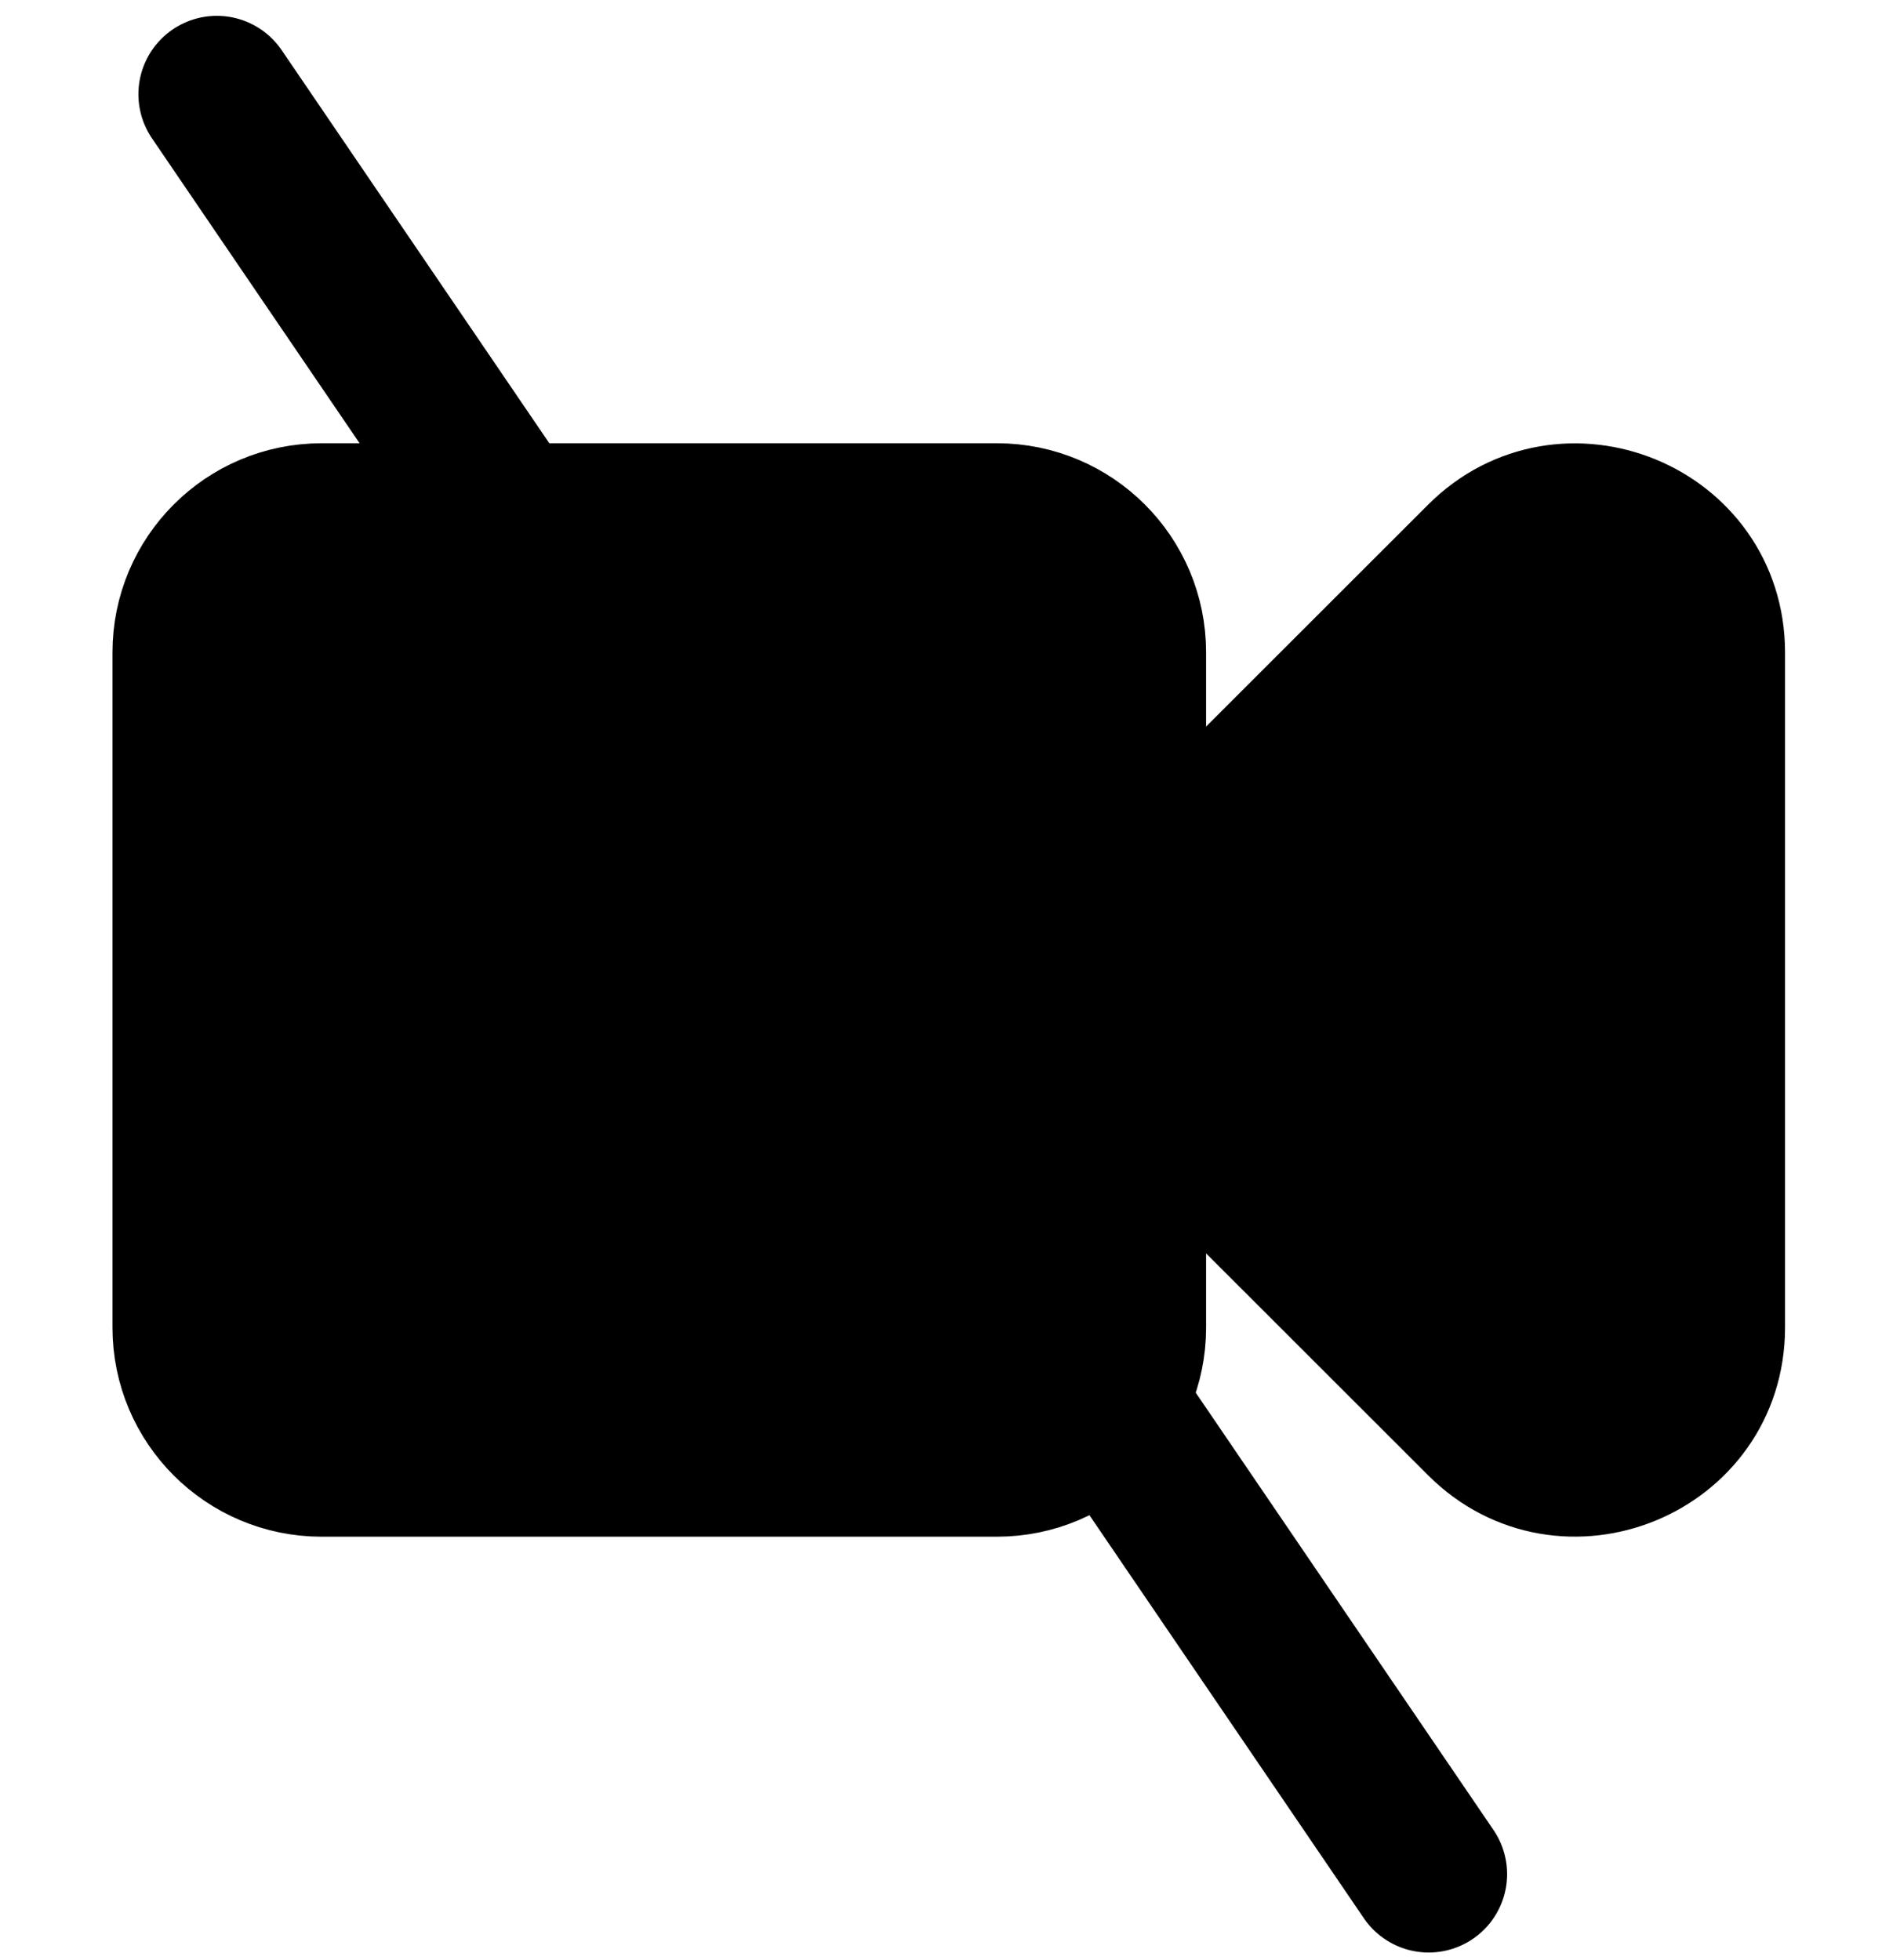
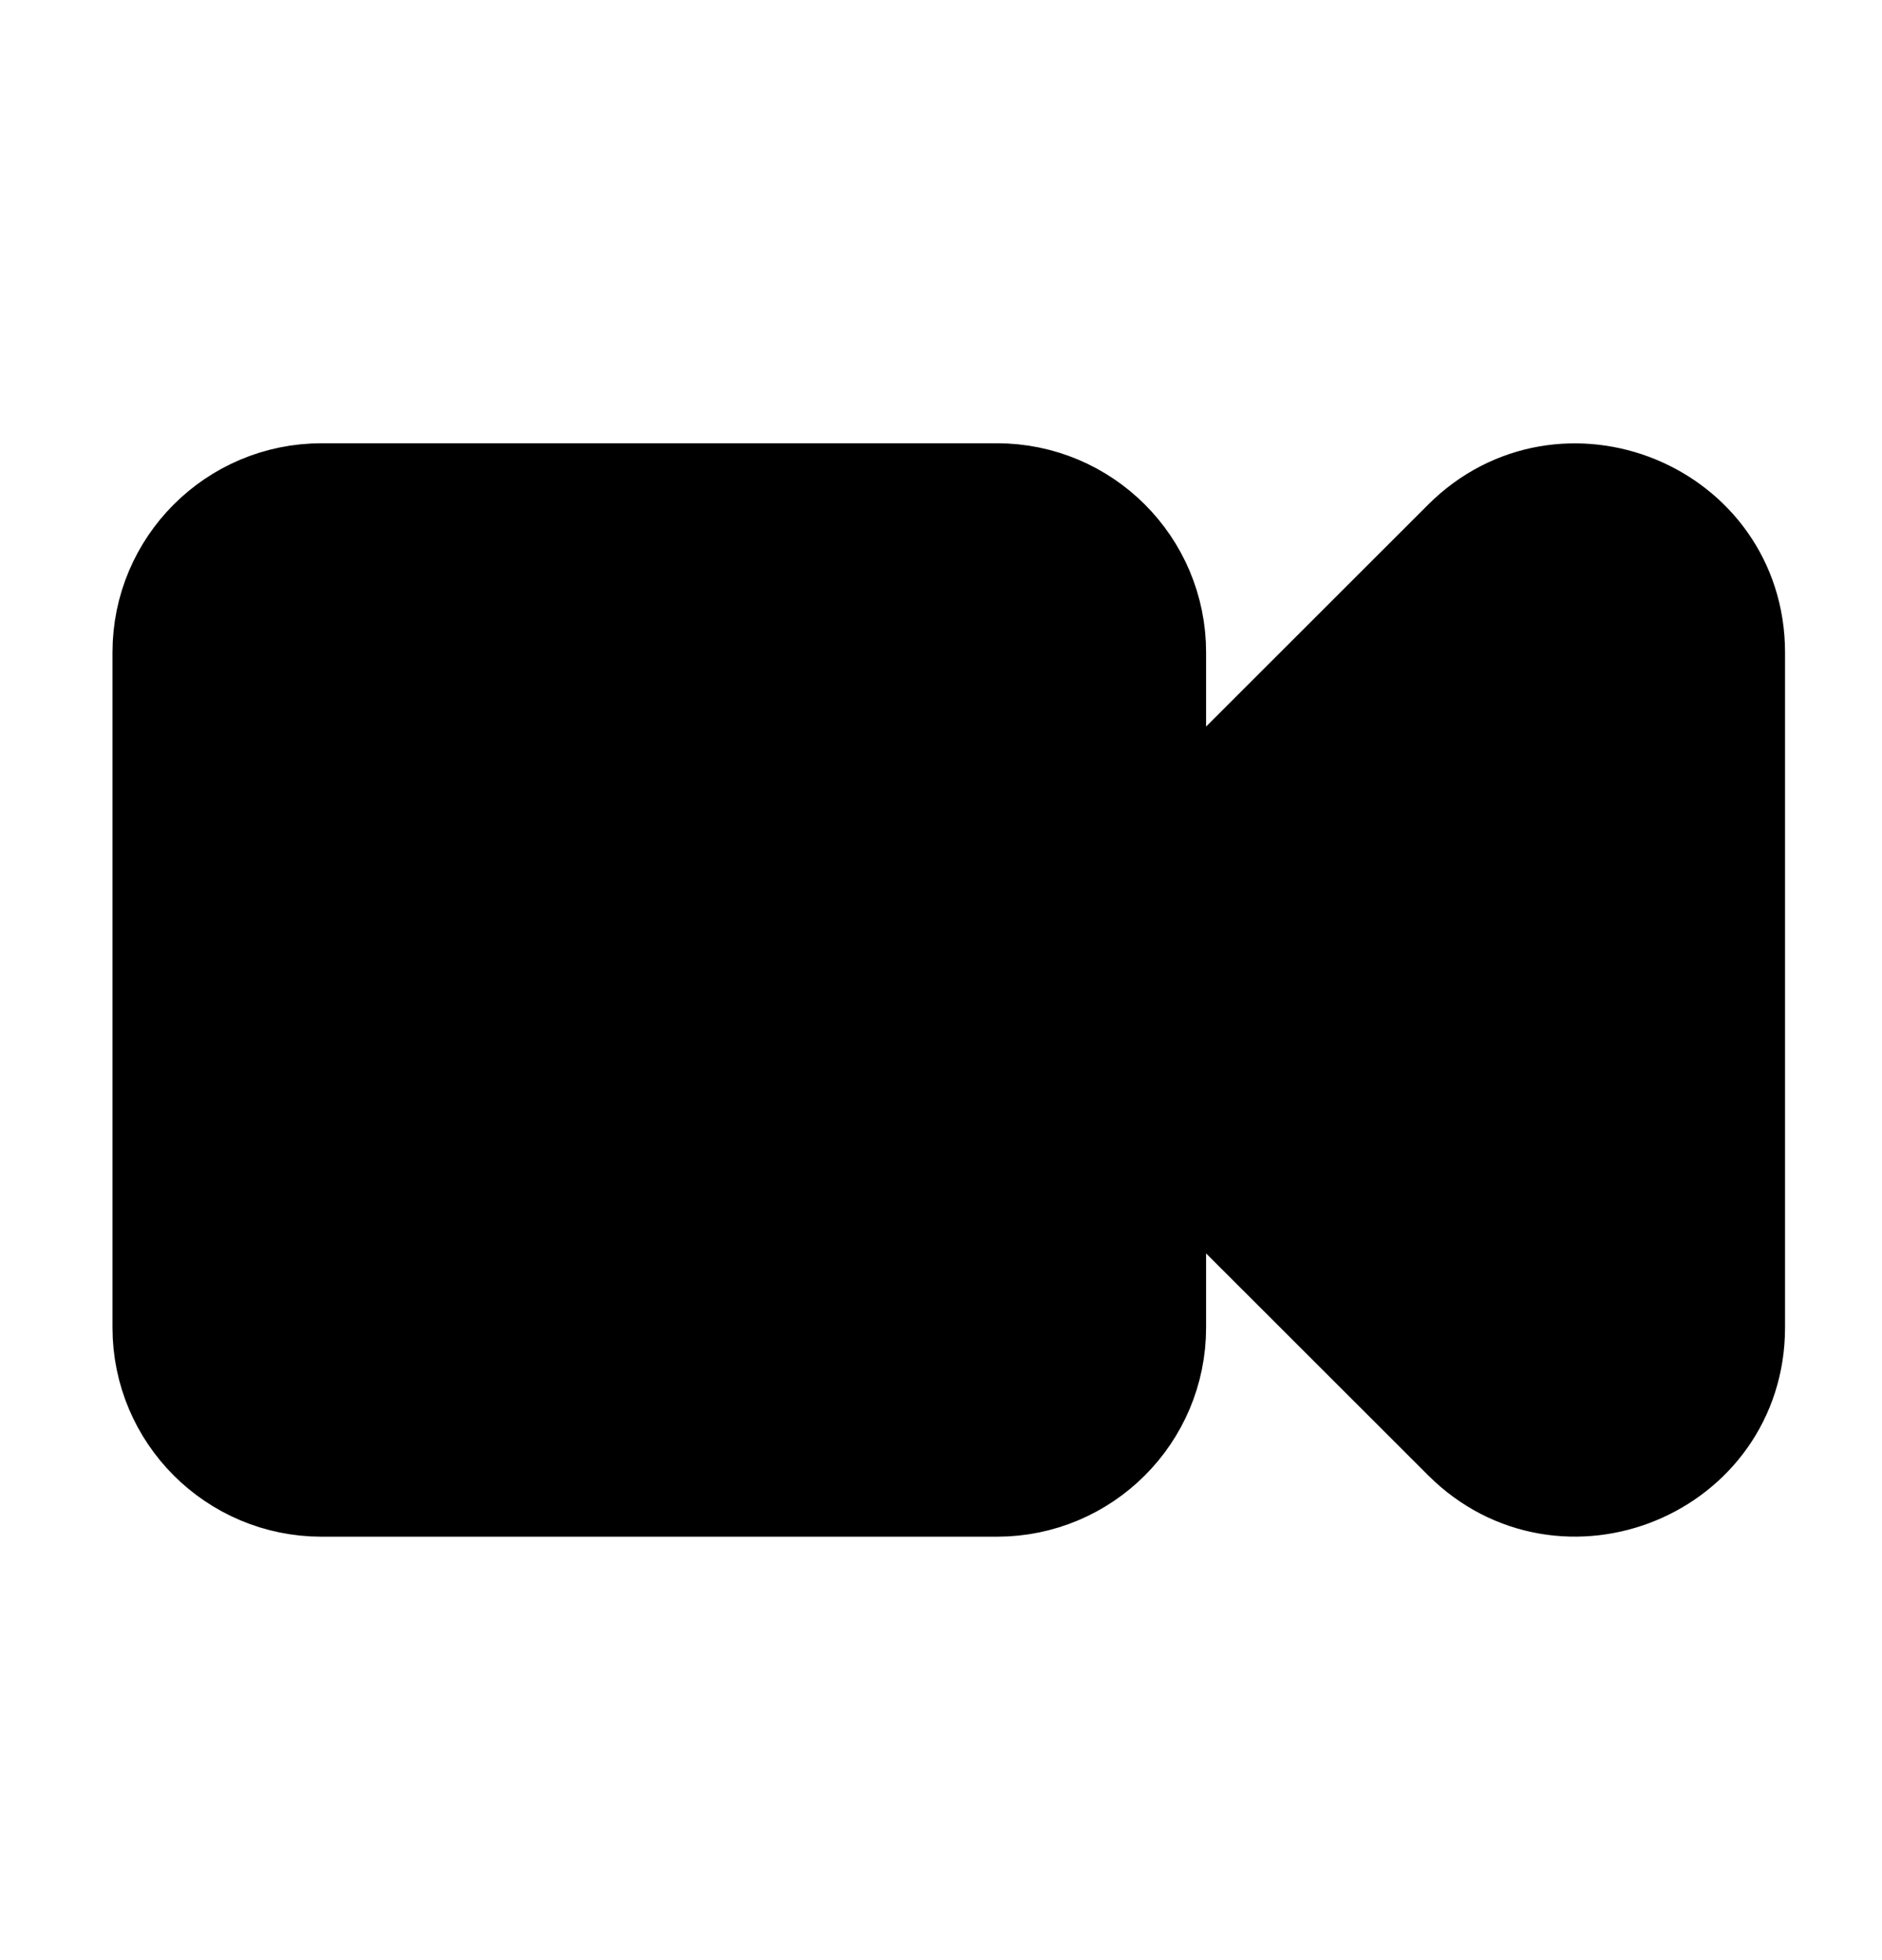
<svg xmlns="http://www.w3.org/2000/svg" xmlns:ns1="http://www.inkscape.org/namespaces/inkscape" xmlns:ns2="http://sodipodi.sourceforge.net/DTD/sodipodi-0.dtd" version="1.1" width="24" height="25" id="svg2" ns1:version="0.91 r13725" ns2:docname="novideo-dark.svg">
  <defs id="defs10" />
  <ns2:namedview pagecolor="#ffffff" bordercolor="#666666" borderopacity="1" objecttolerance="10" gridtolerance="10" guidetolerance="10" ns1:pageopacity="0" ns1:pageshadow="2" ns1:window-width="1920" ns1:window-height="1031" id="namedview8" showgrid="false" ns1:zoom="9.44" ns1:cx="12.211864" ns1:cy="12.5" ns1:window-x="0" ns1:window-y="25" ns1:window-maximized="1" ns1:current-layer="svg2" />
  <path d="m 21.943,8.321 0,8.61 c 0,1.649 -1.995,2.461 -3.151,1.305 l -4.232,-4.23 0,2.927 c 0,1.019 -0.826,1.846 -1.846,1.846 l -8.613,0 c -1.019,0 -1.846,-0.826 -1.846,-1.846 l 0,-8.613 c 0,-1.019 0.826,-1.846 1.846,-1.846 l 8.613,0 c 1.019,0 1.846,0.826 1.846,1.846 l 0,2.927 4.232,-4.23 c 1.154,-1.154 3.151,-0.345 3.151,1.305 z" style="fill:#000000;fill-opacity:1;stroke:#000000;stroke-width:1.641;stroke-linecap:round;stroke-opacity:1" id="path4" />
-   <path d="M 2.765,1.202 18.219,23.903" style="stroke:#000000;stroke-width:2;stroke-linecap:round;stroke-opacity:1;fill:none" id="path6" />
</svg>